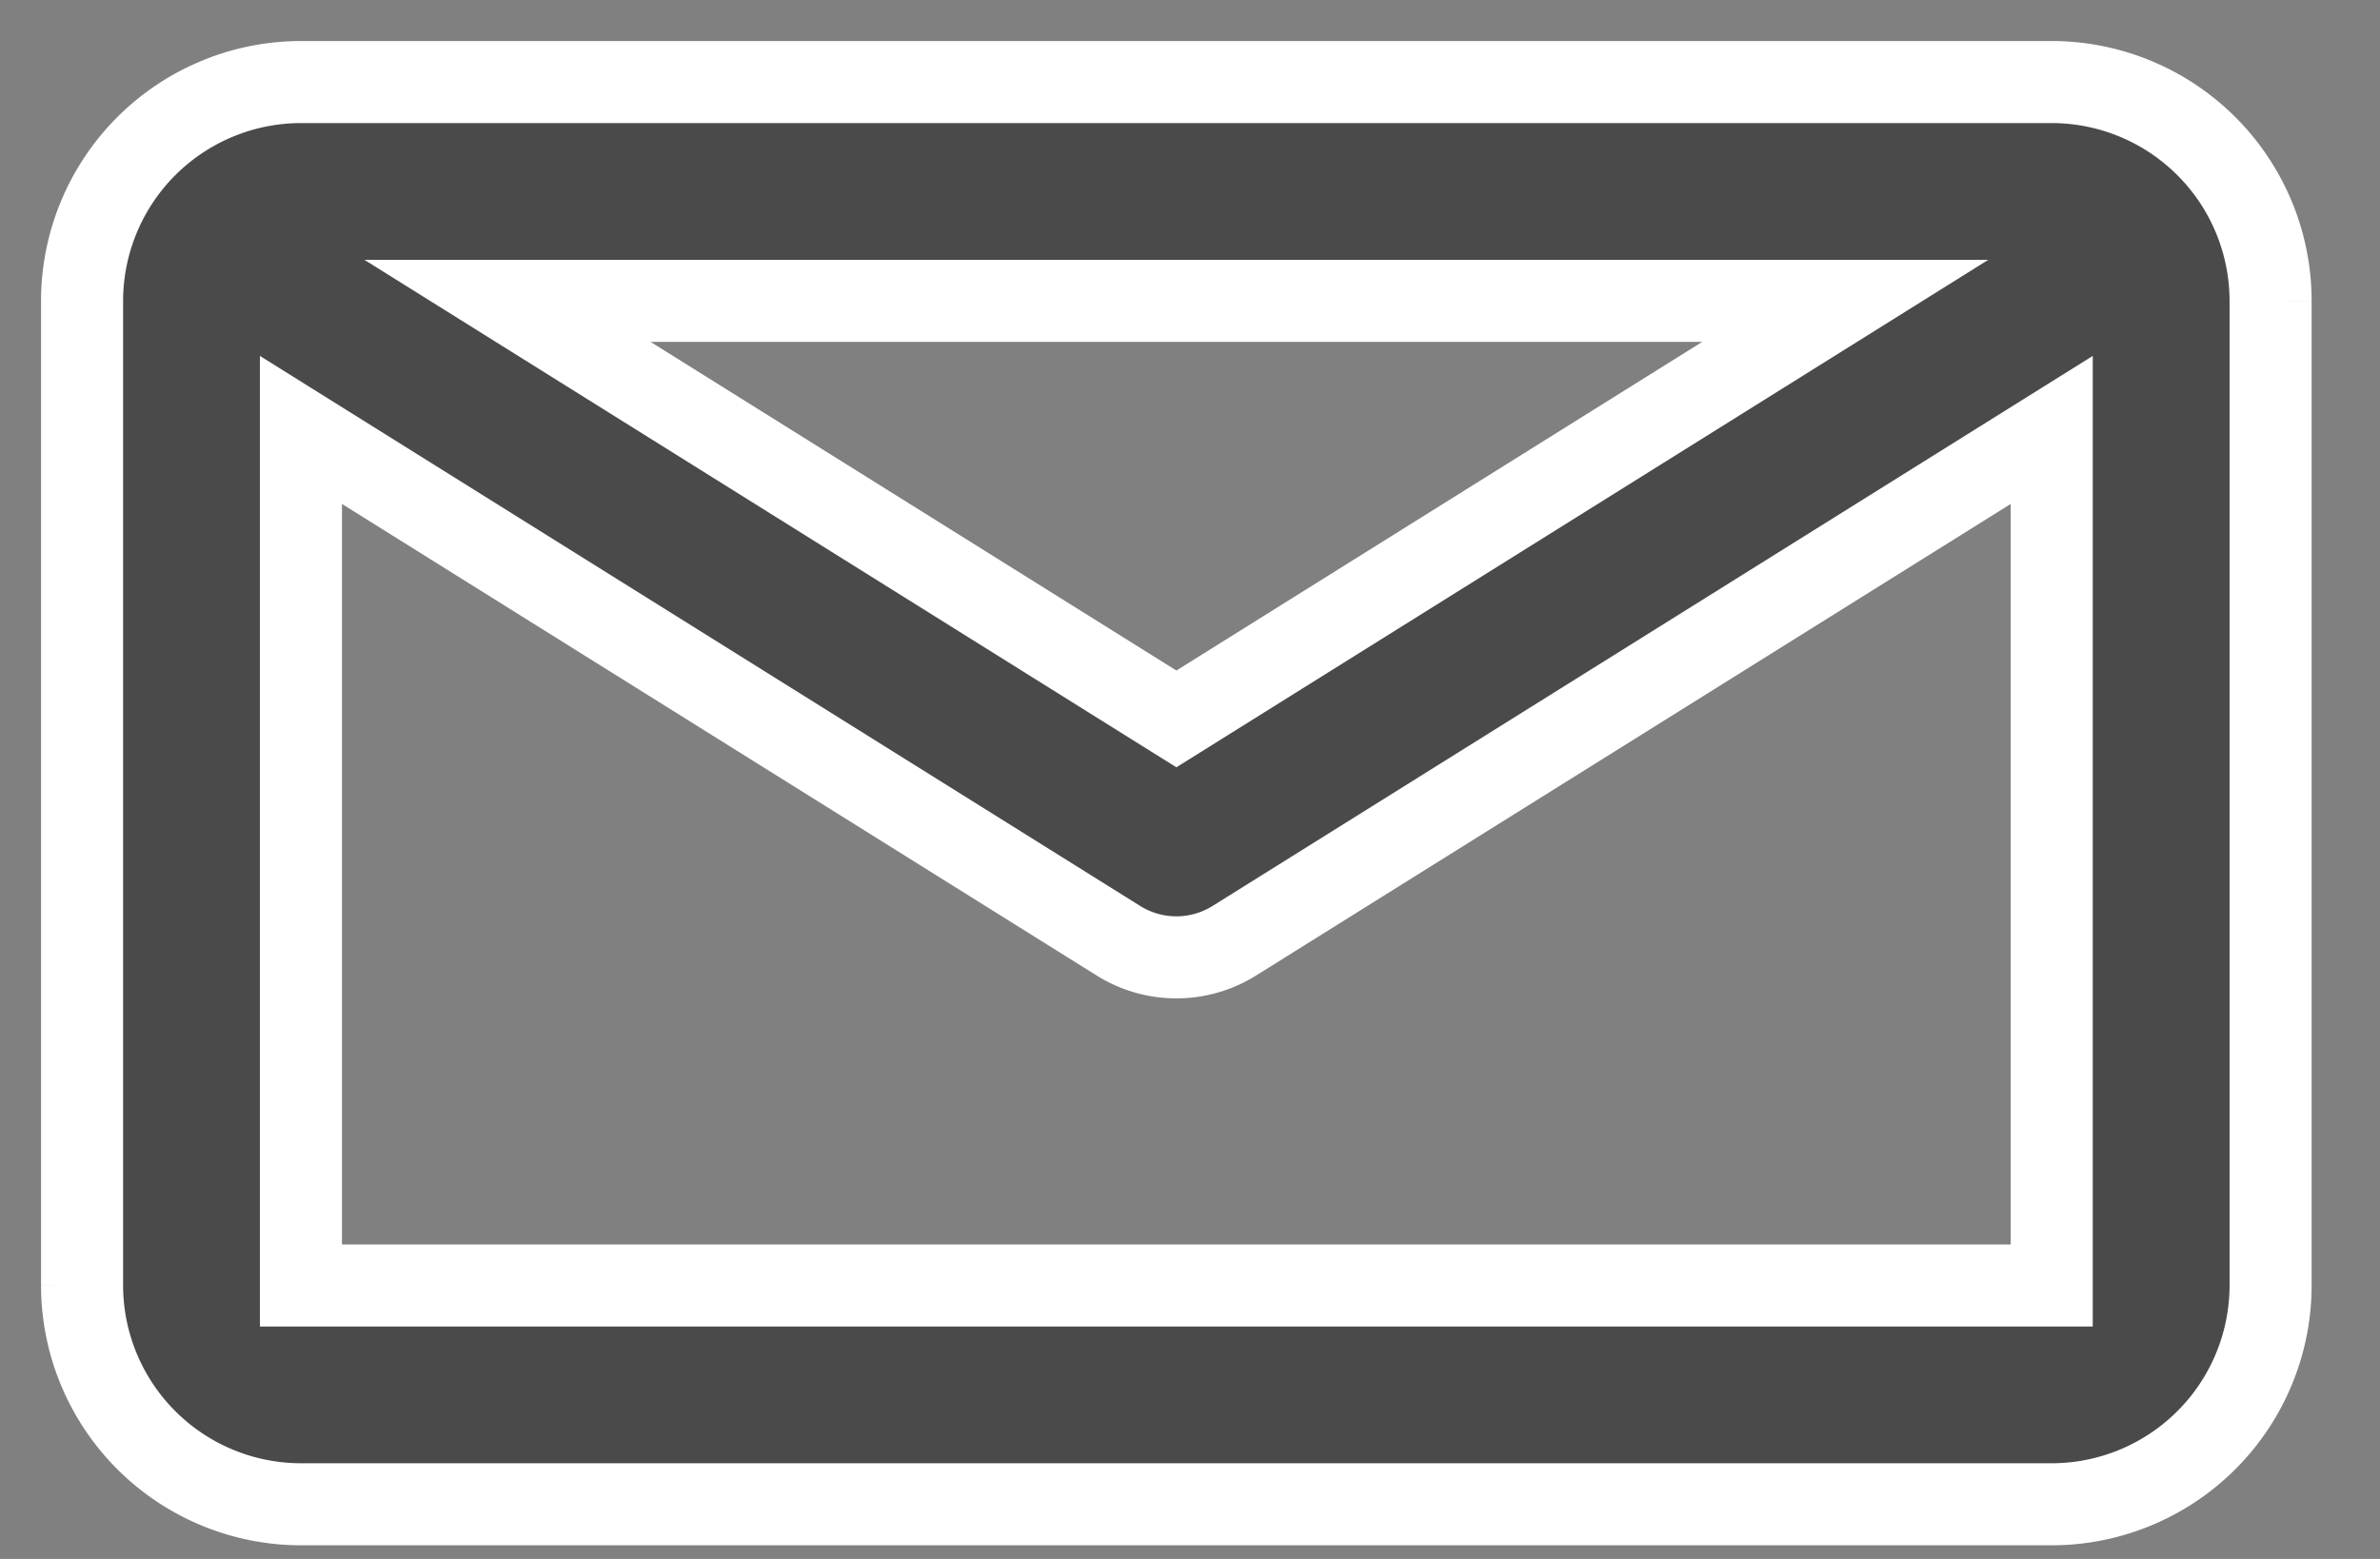
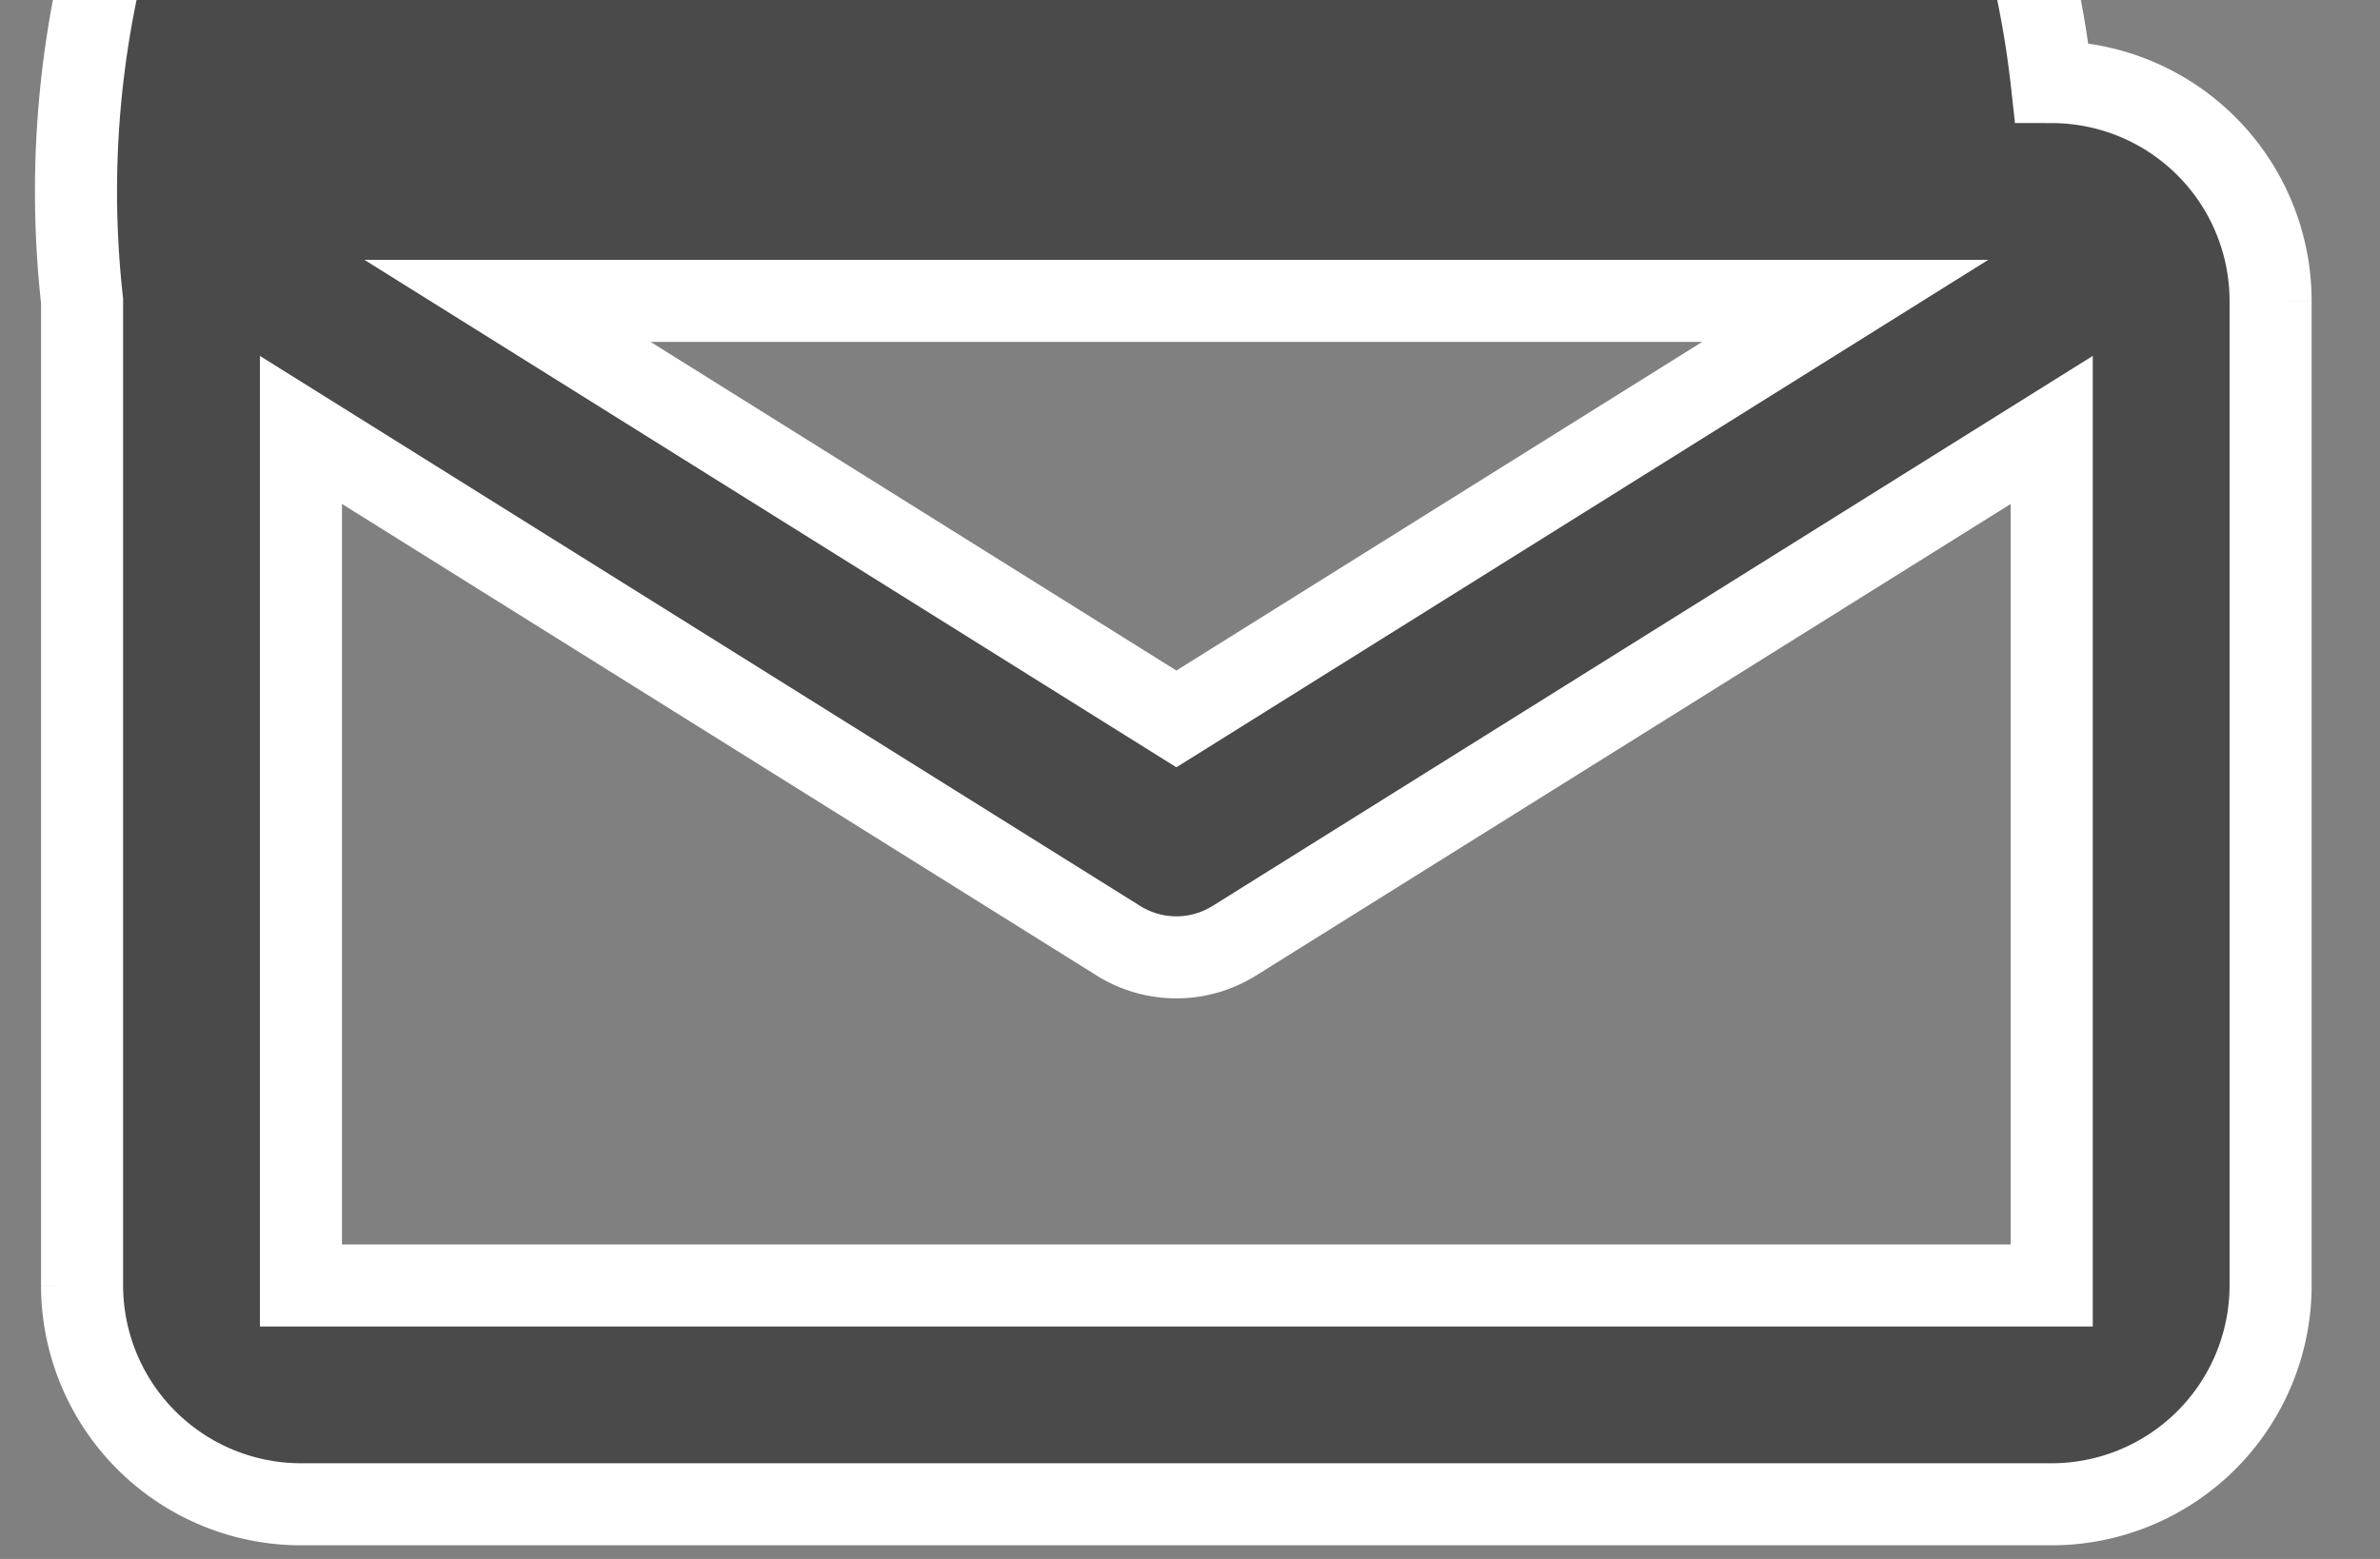
<svg xmlns="http://www.w3.org/2000/svg" width="29" height="19">
  <rect width="100%" height="100%" fill="#808080" stroke="none" />
-   <path d="M3.667 15.667V5.24l9.96 6.225c.216.135.46.203.707.203s.49-.068.707-.203L25 5.24V15.667H3.667zm18.817-12l-8.15 5.095-8.15-5.095h16.3zM25 1H3.667A2.67 2.67 0 0 0 1 3.667v12a2.67 2.67 0 0 0 2.667 2.667H25a2.67 2.67 0 0 0 2.667-2.667v-12A2.67 2.67 0 0 0 25 1z" fill="#4A4A4A" fill-rule="nonzero" stroke="#fff" />
+   <path d="M3.667 15.667V5.24l9.96 6.225c.216.135.46.203.707.203s.49-.068.707-.203L25 5.24V15.667H3.667zm18.817-12l-8.15 5.095-8.15-5.095h16.3zM25 1A2.67 2.67 0 0 0 1 3.667v12a2.67 2.67 0 0 0 2.667 2.667H25a2.67 2.67 0 0 0 2.667-2.667v-12A2.67 2.67 0 0 0 25 1z" fill="#4A4A4A" fill-rule="nonzero" stroke="#fff" />
</svg>